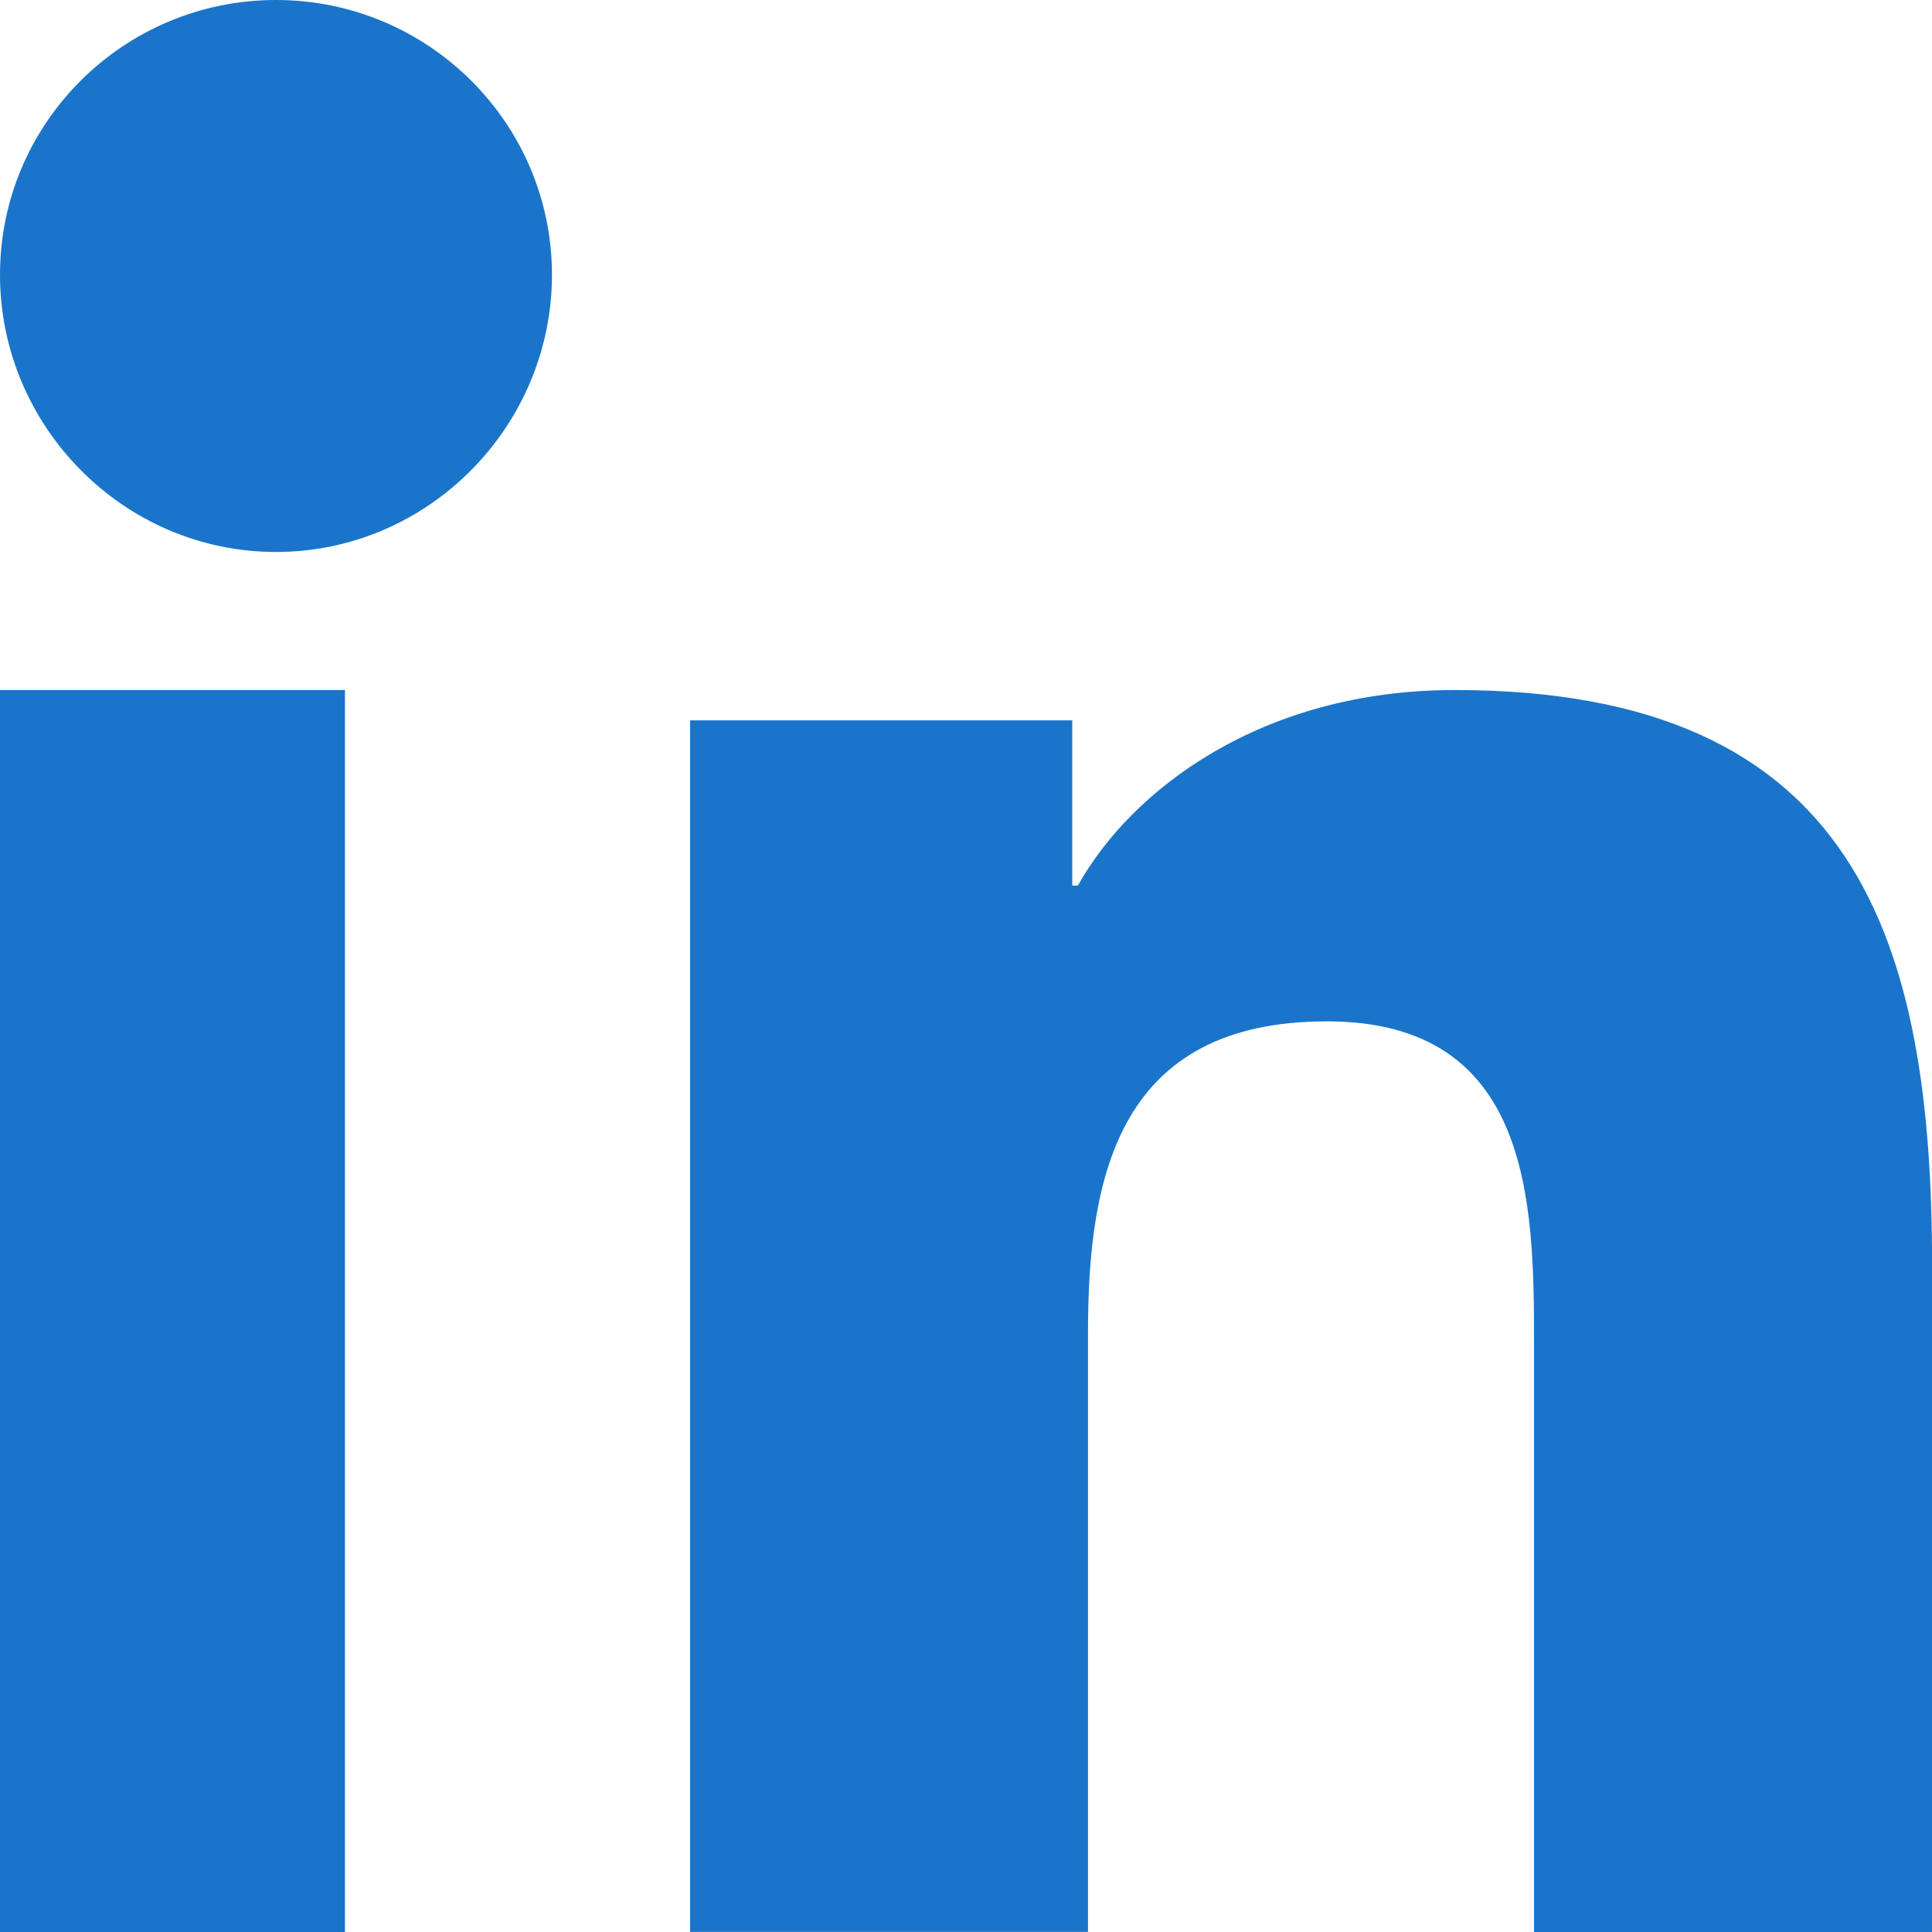
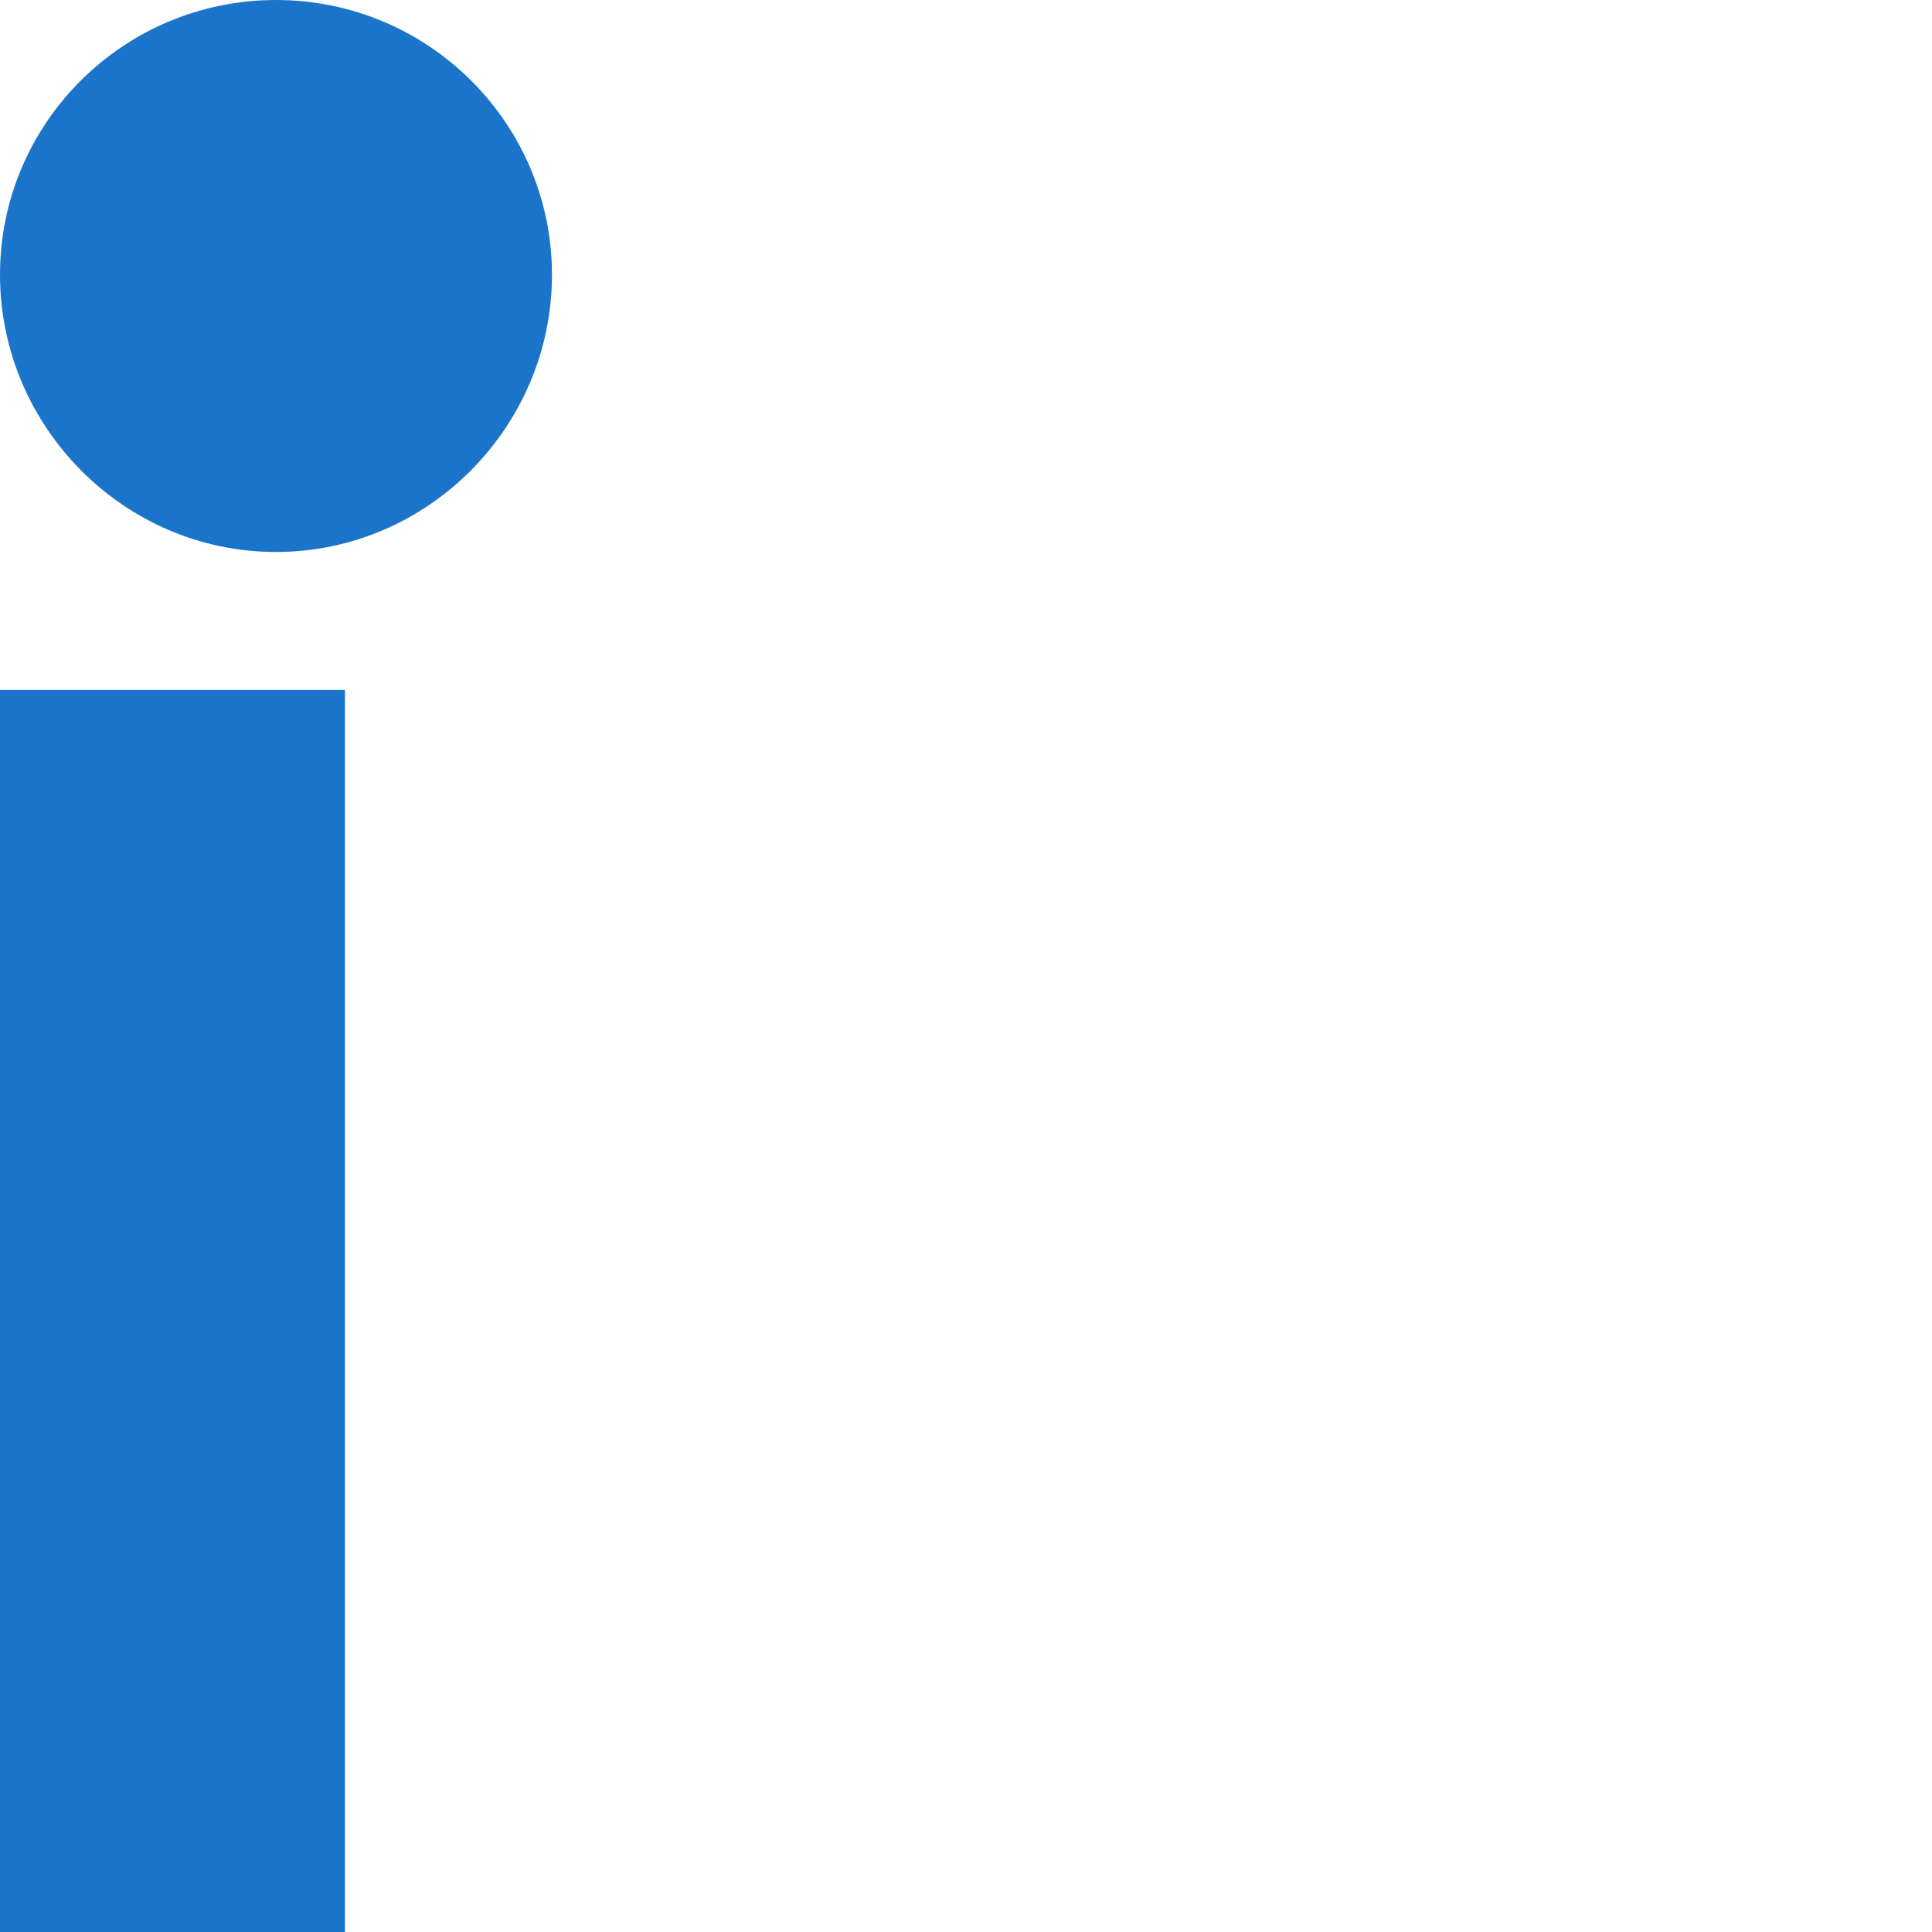
<svg xmlns="http://www.w3.org/2000/svg" width="20" height="20" viewBox="0 0 20 20" fill="none">
-   <path d="M19.996 20L20.001 19.999V13.11C20.001 9.739 19.232 7.143 15.06 7.143C13.054 7.143 11.707 8.182 11.158 9.168H11.1V7.457H7.144V19.999H11.263V13.789C11.263 12.154 11.591 10.573 13.736 10.573C15.849 10.573 15.88 12.439 15.88 13.894V20H19.996Z" fill="#1A75CA" />
  <path d="M0 7.143H3.571V20H0V7.143Z" fill="#1A75CA" />
  <path d="M2.857 -0C1.28 -0 0 1.274 0 2.844C0 4.414 1.28 5.714 2.857 5.714C4.434 5.714 5.714 4.414 5.714 2.844C5.713 1.274 4.433 -0 2.857 -0Z" fill="#1A75CA" />
</svg>